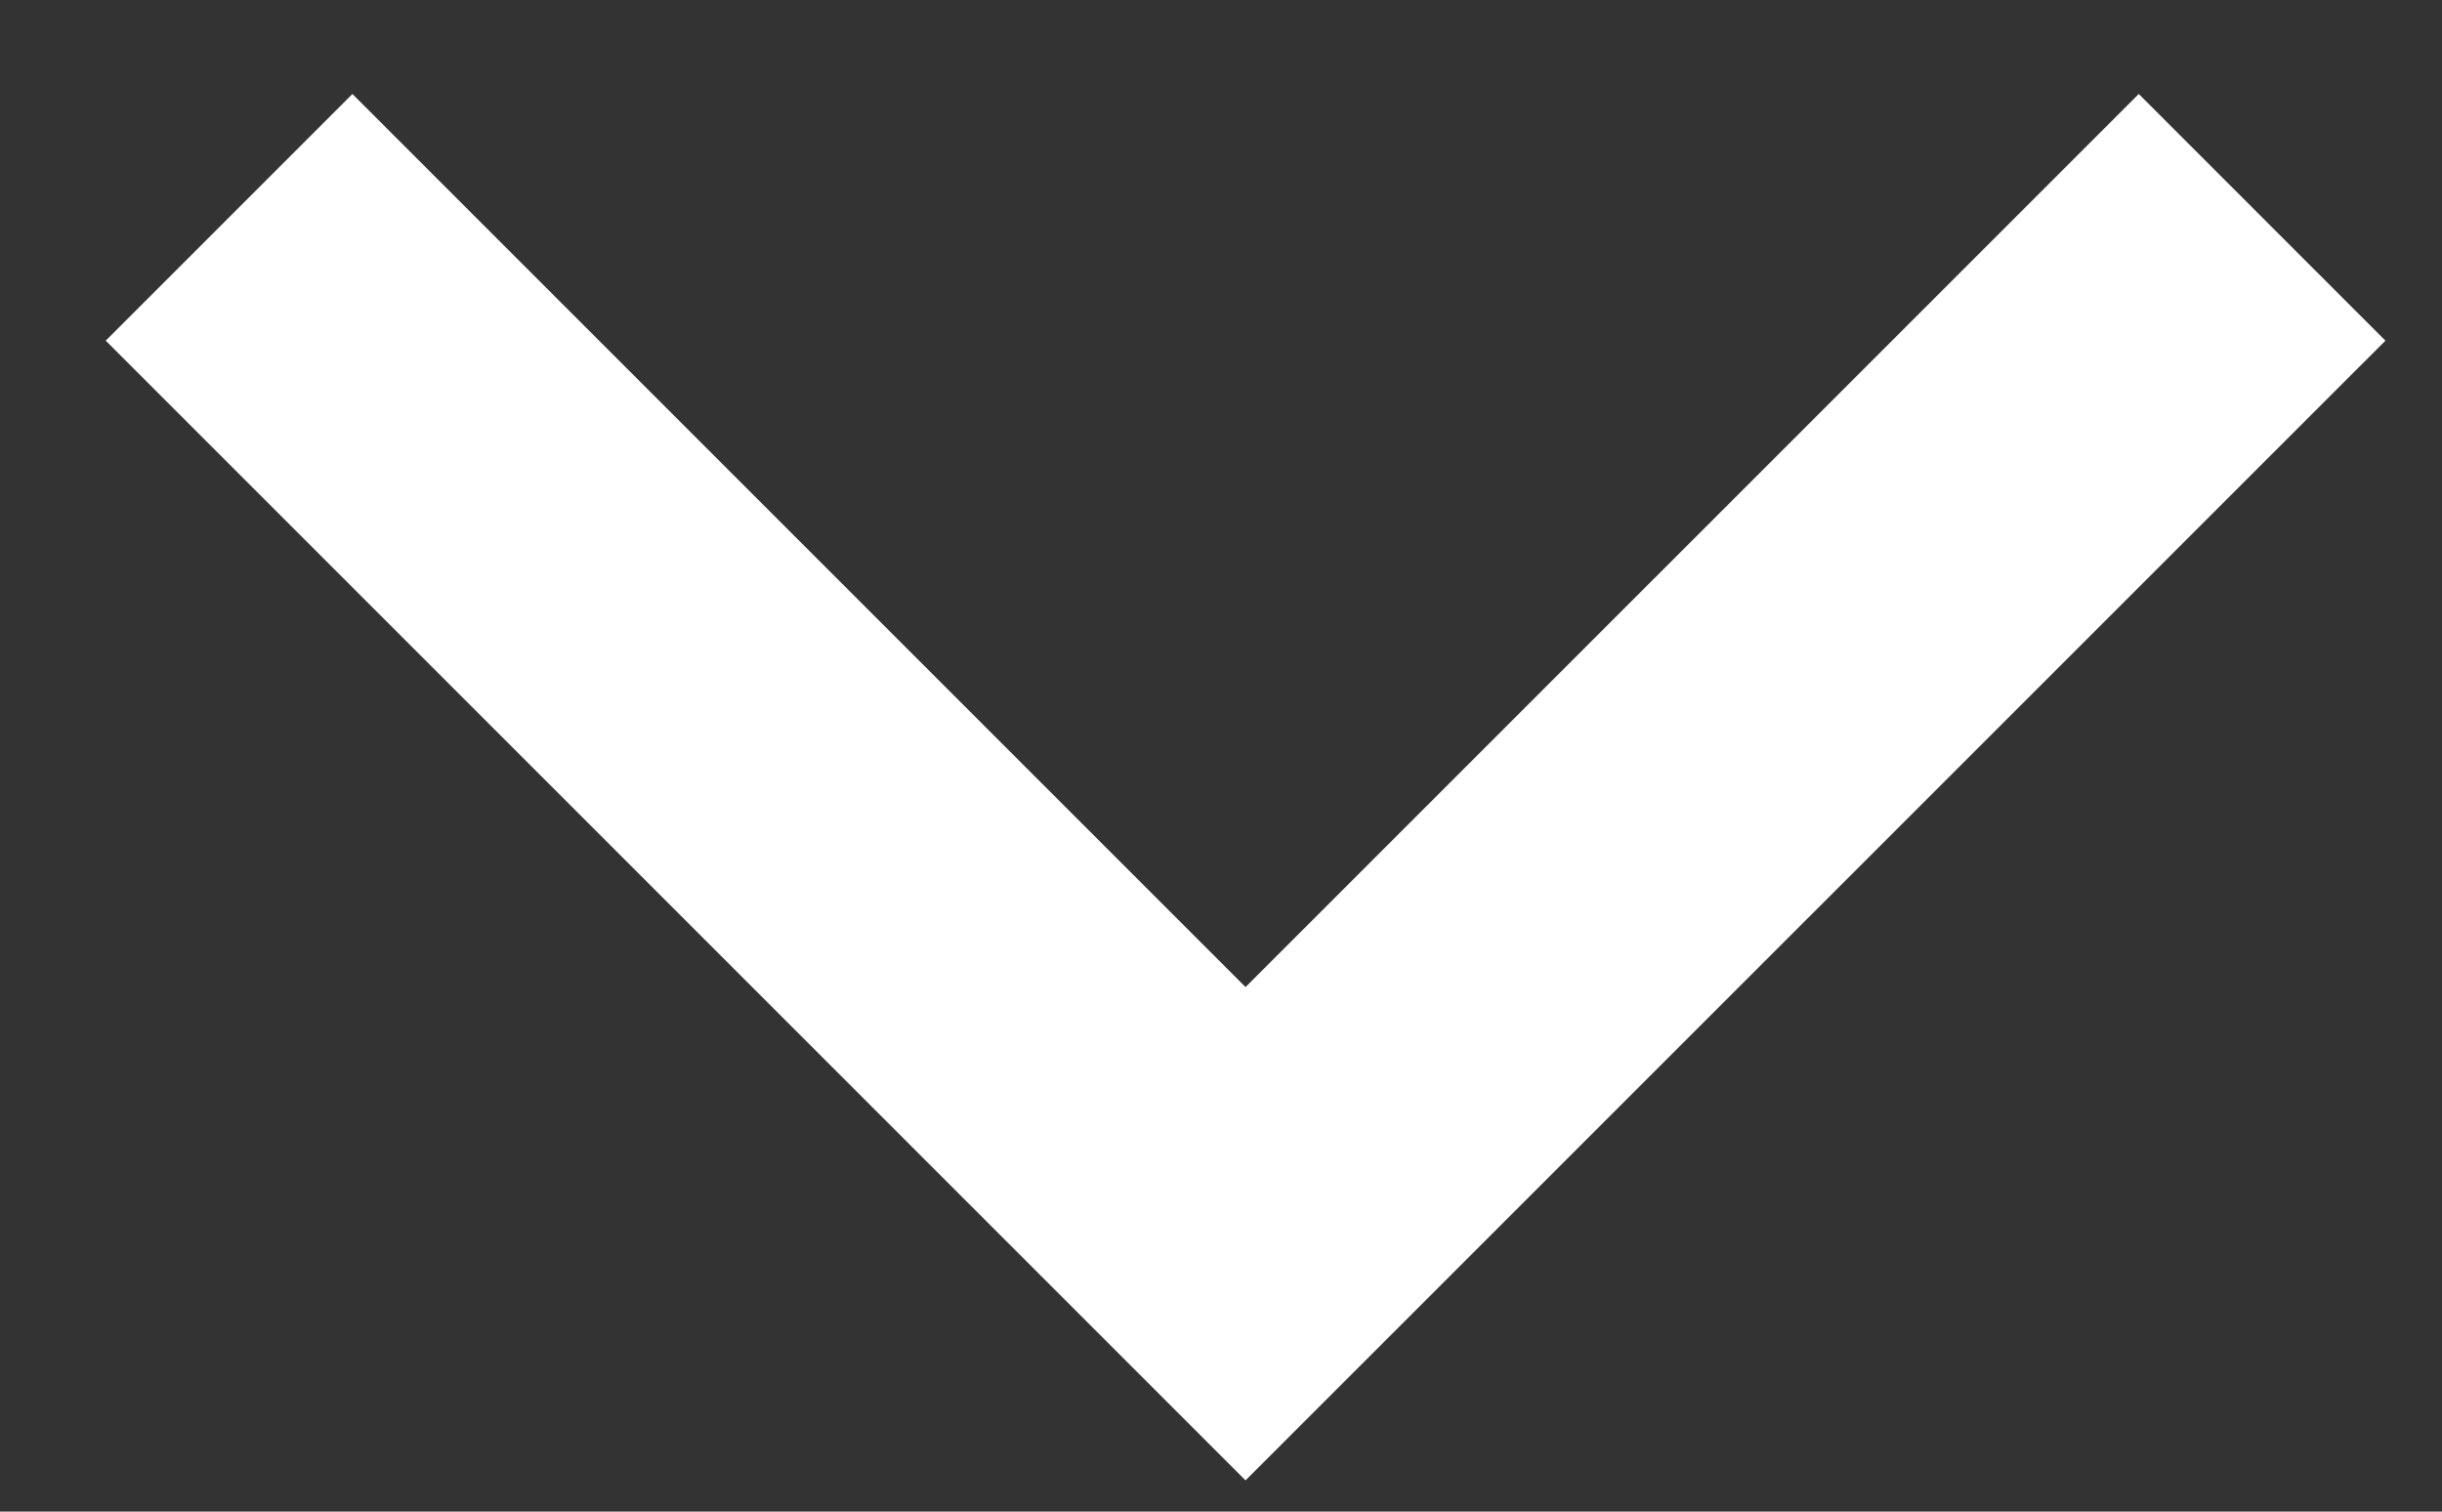
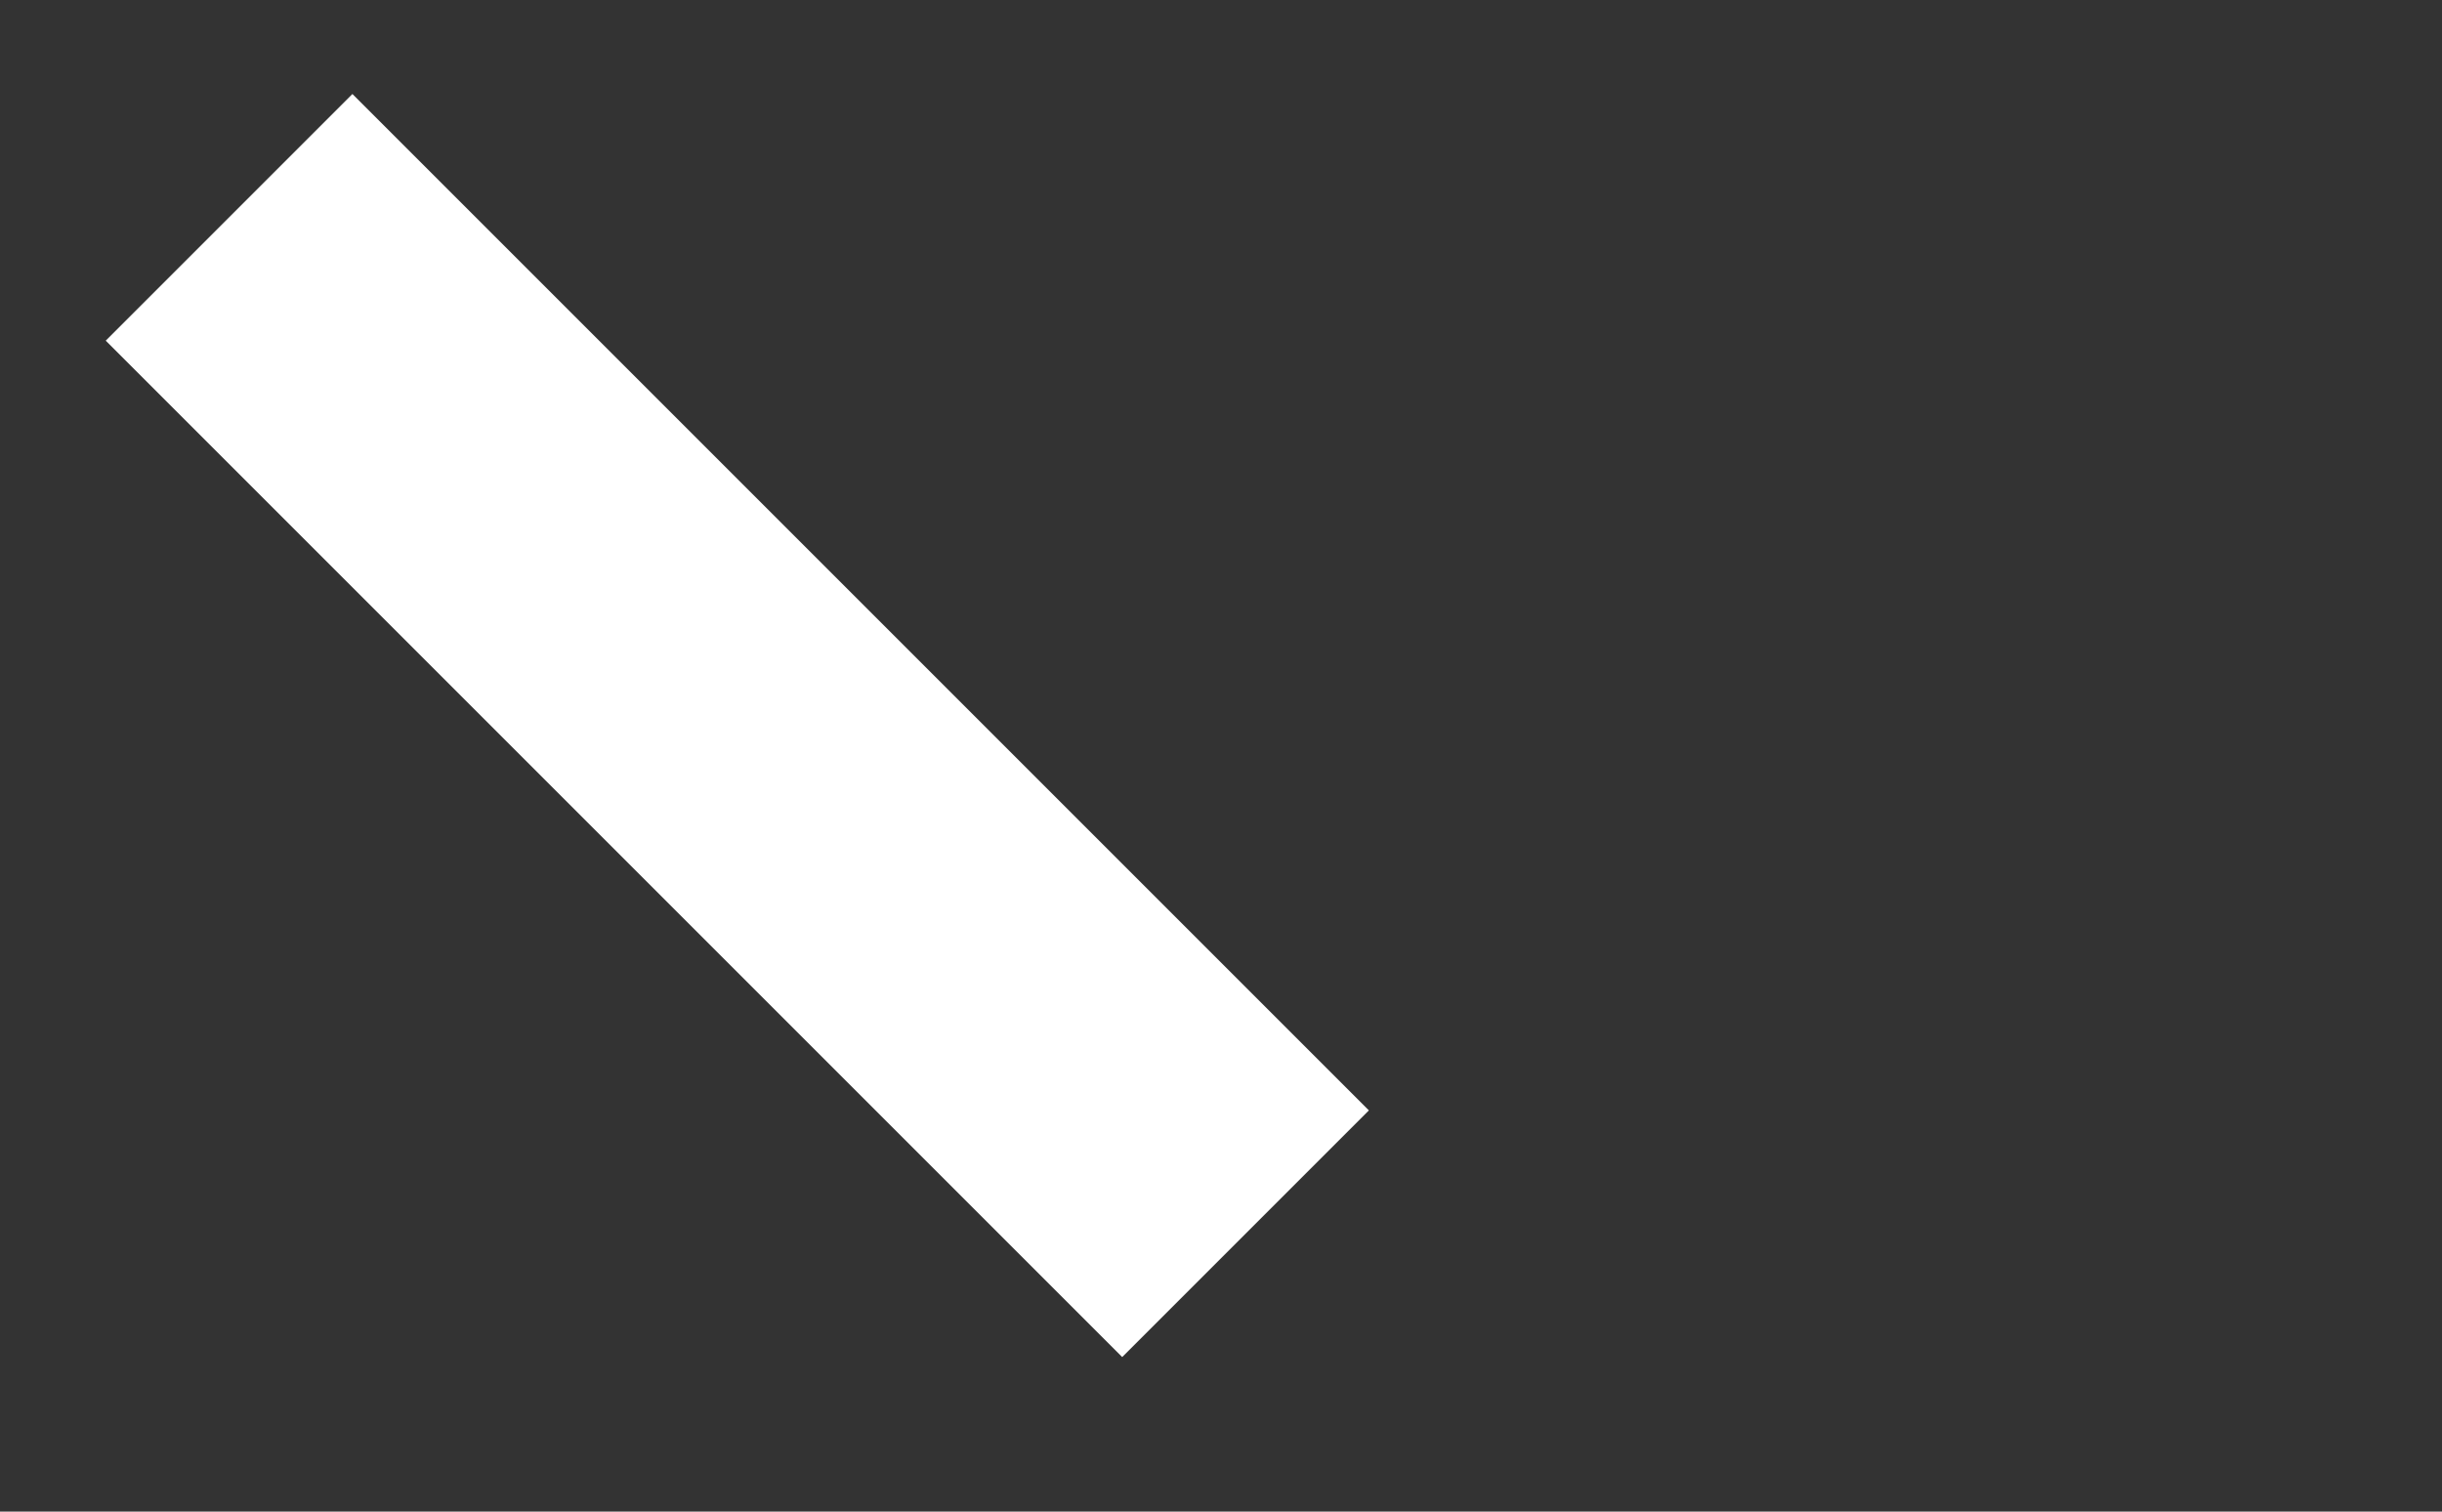
<svg xmlns="http://www.w3.org/2000/svg" width="21" height="13" viewBox="0 0 21 13" fill="none">
  <rect x="0" y="0" width="21" height="13" fill="#333333" stroke="none" />
-   <path id="Vector 20" d="M1.97 1.869L10.711 10.61L19.453 1.869" stroke="white" stroke-width="3" />
+   <path id="Vector 20" d="M1.97 1.869L10.711 10.61" stroke="white" stroke-width="3" />
</svg>